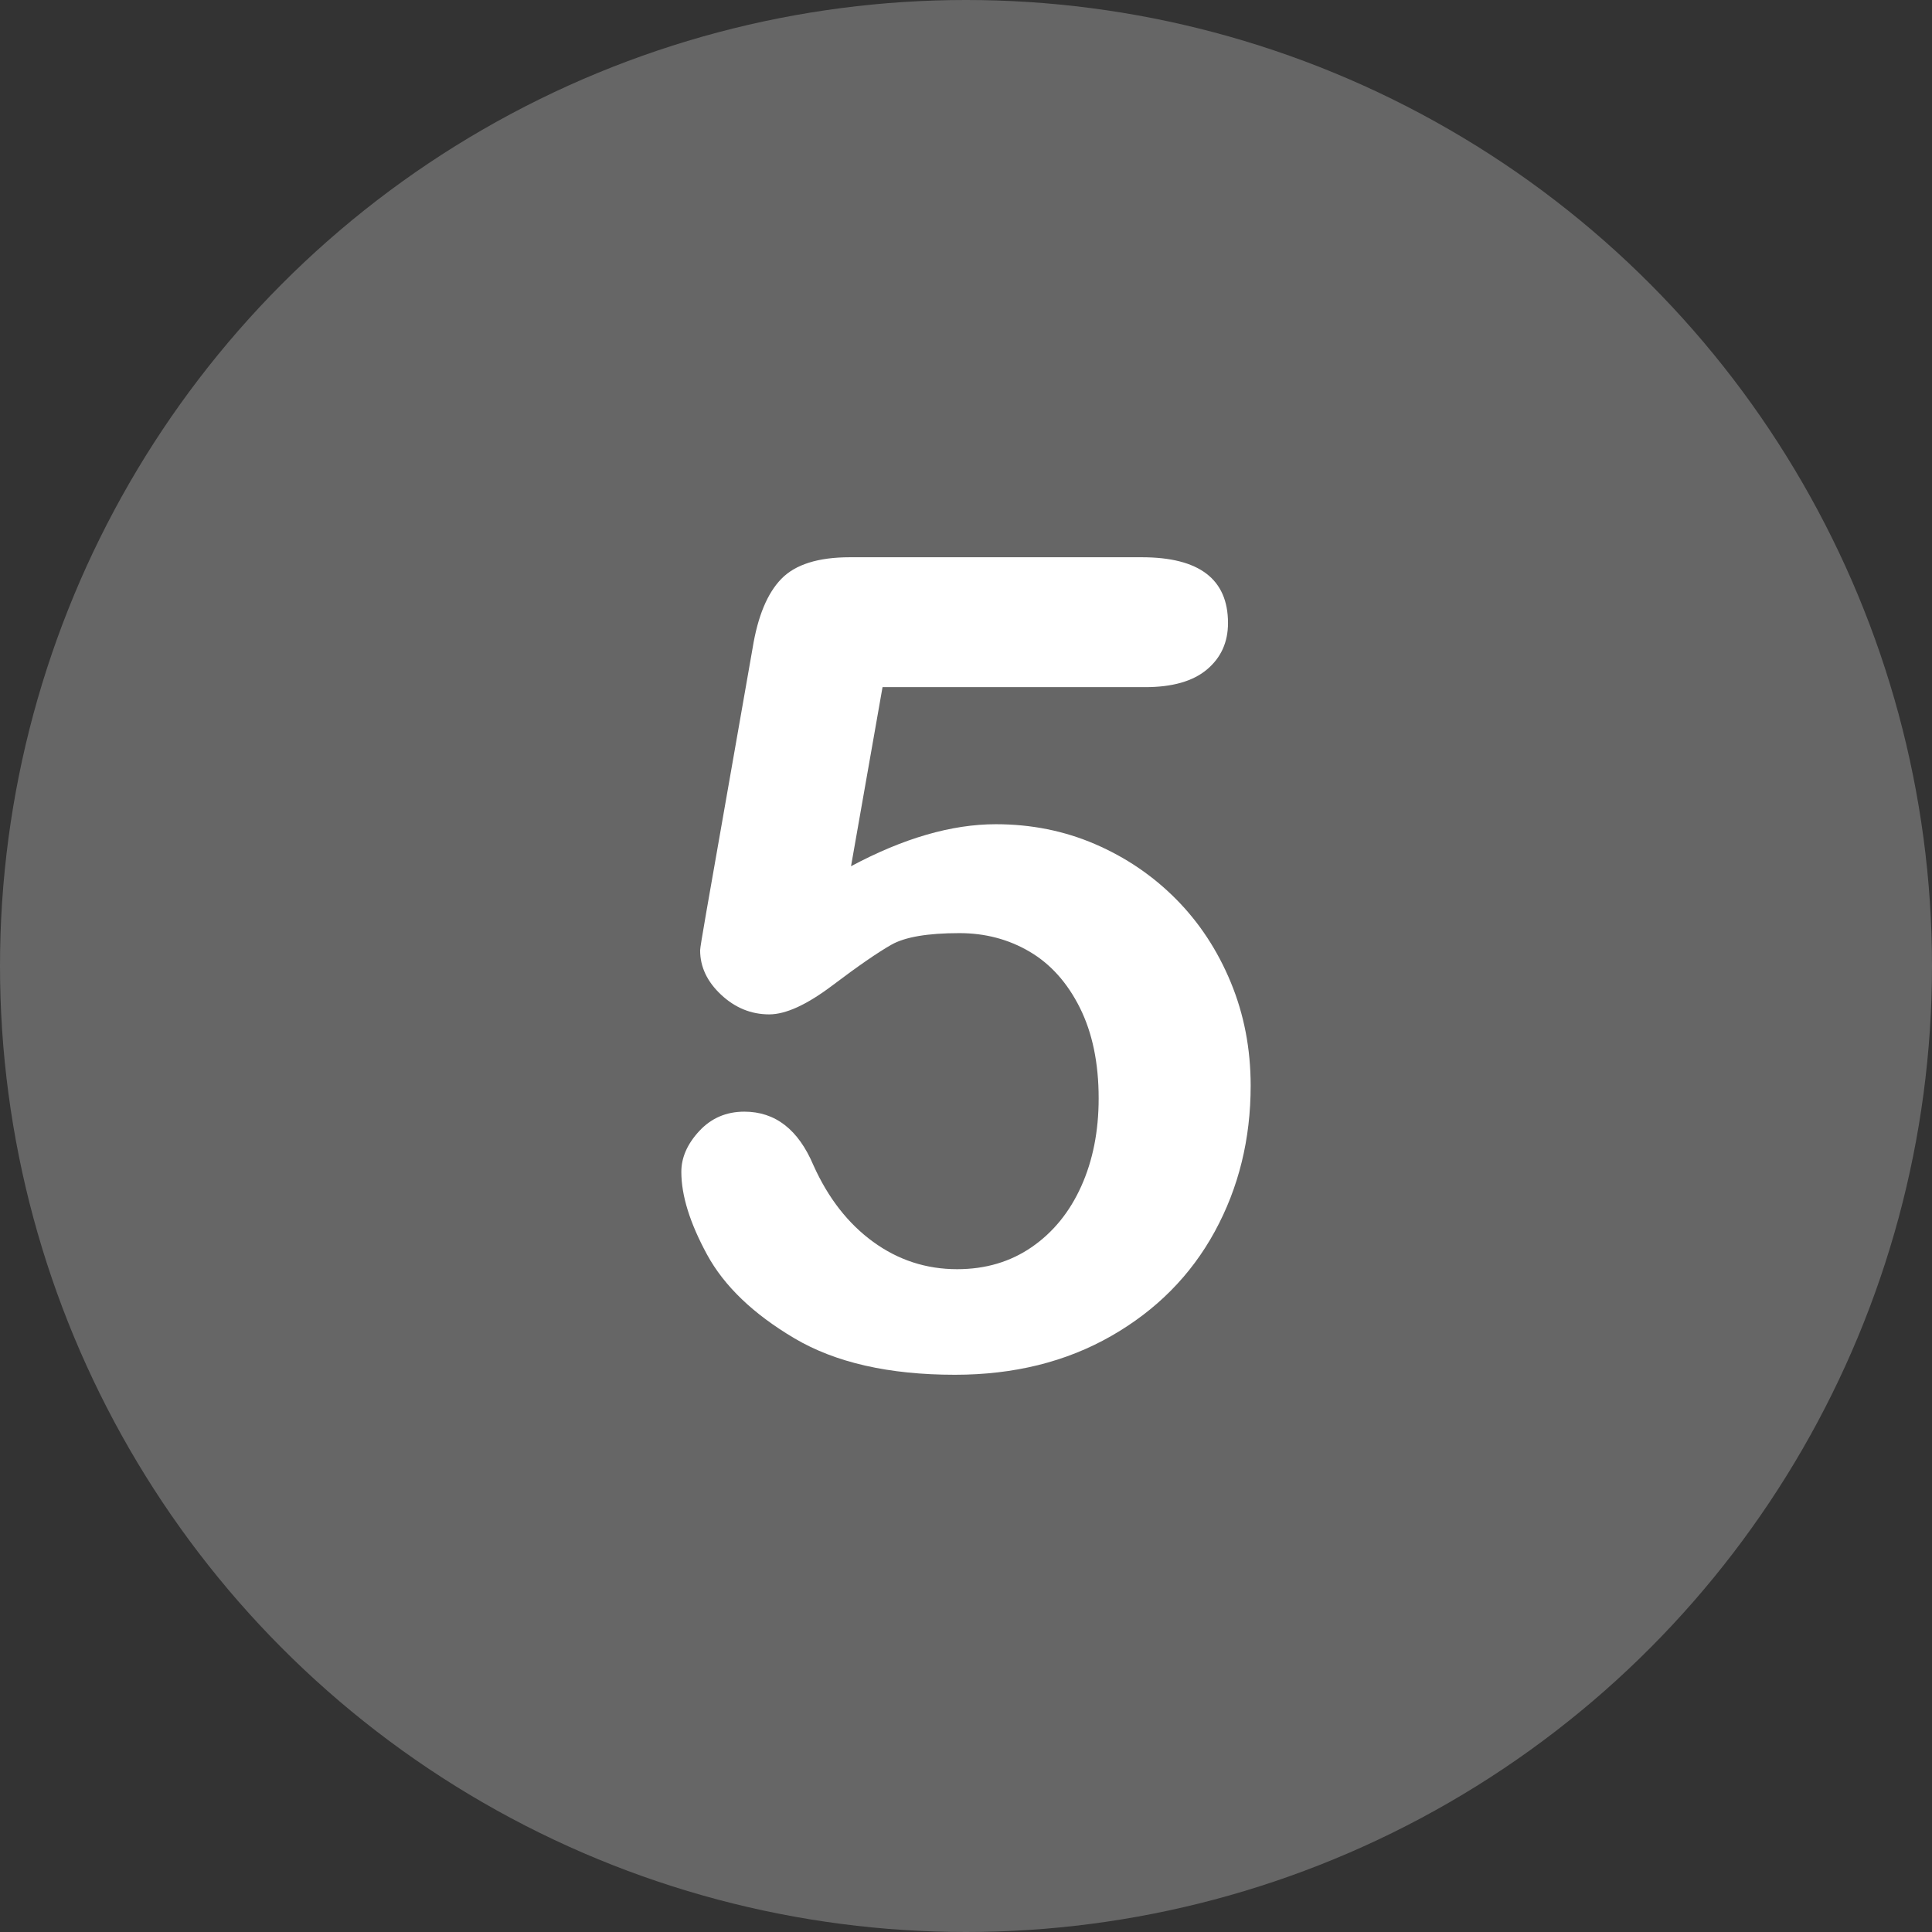
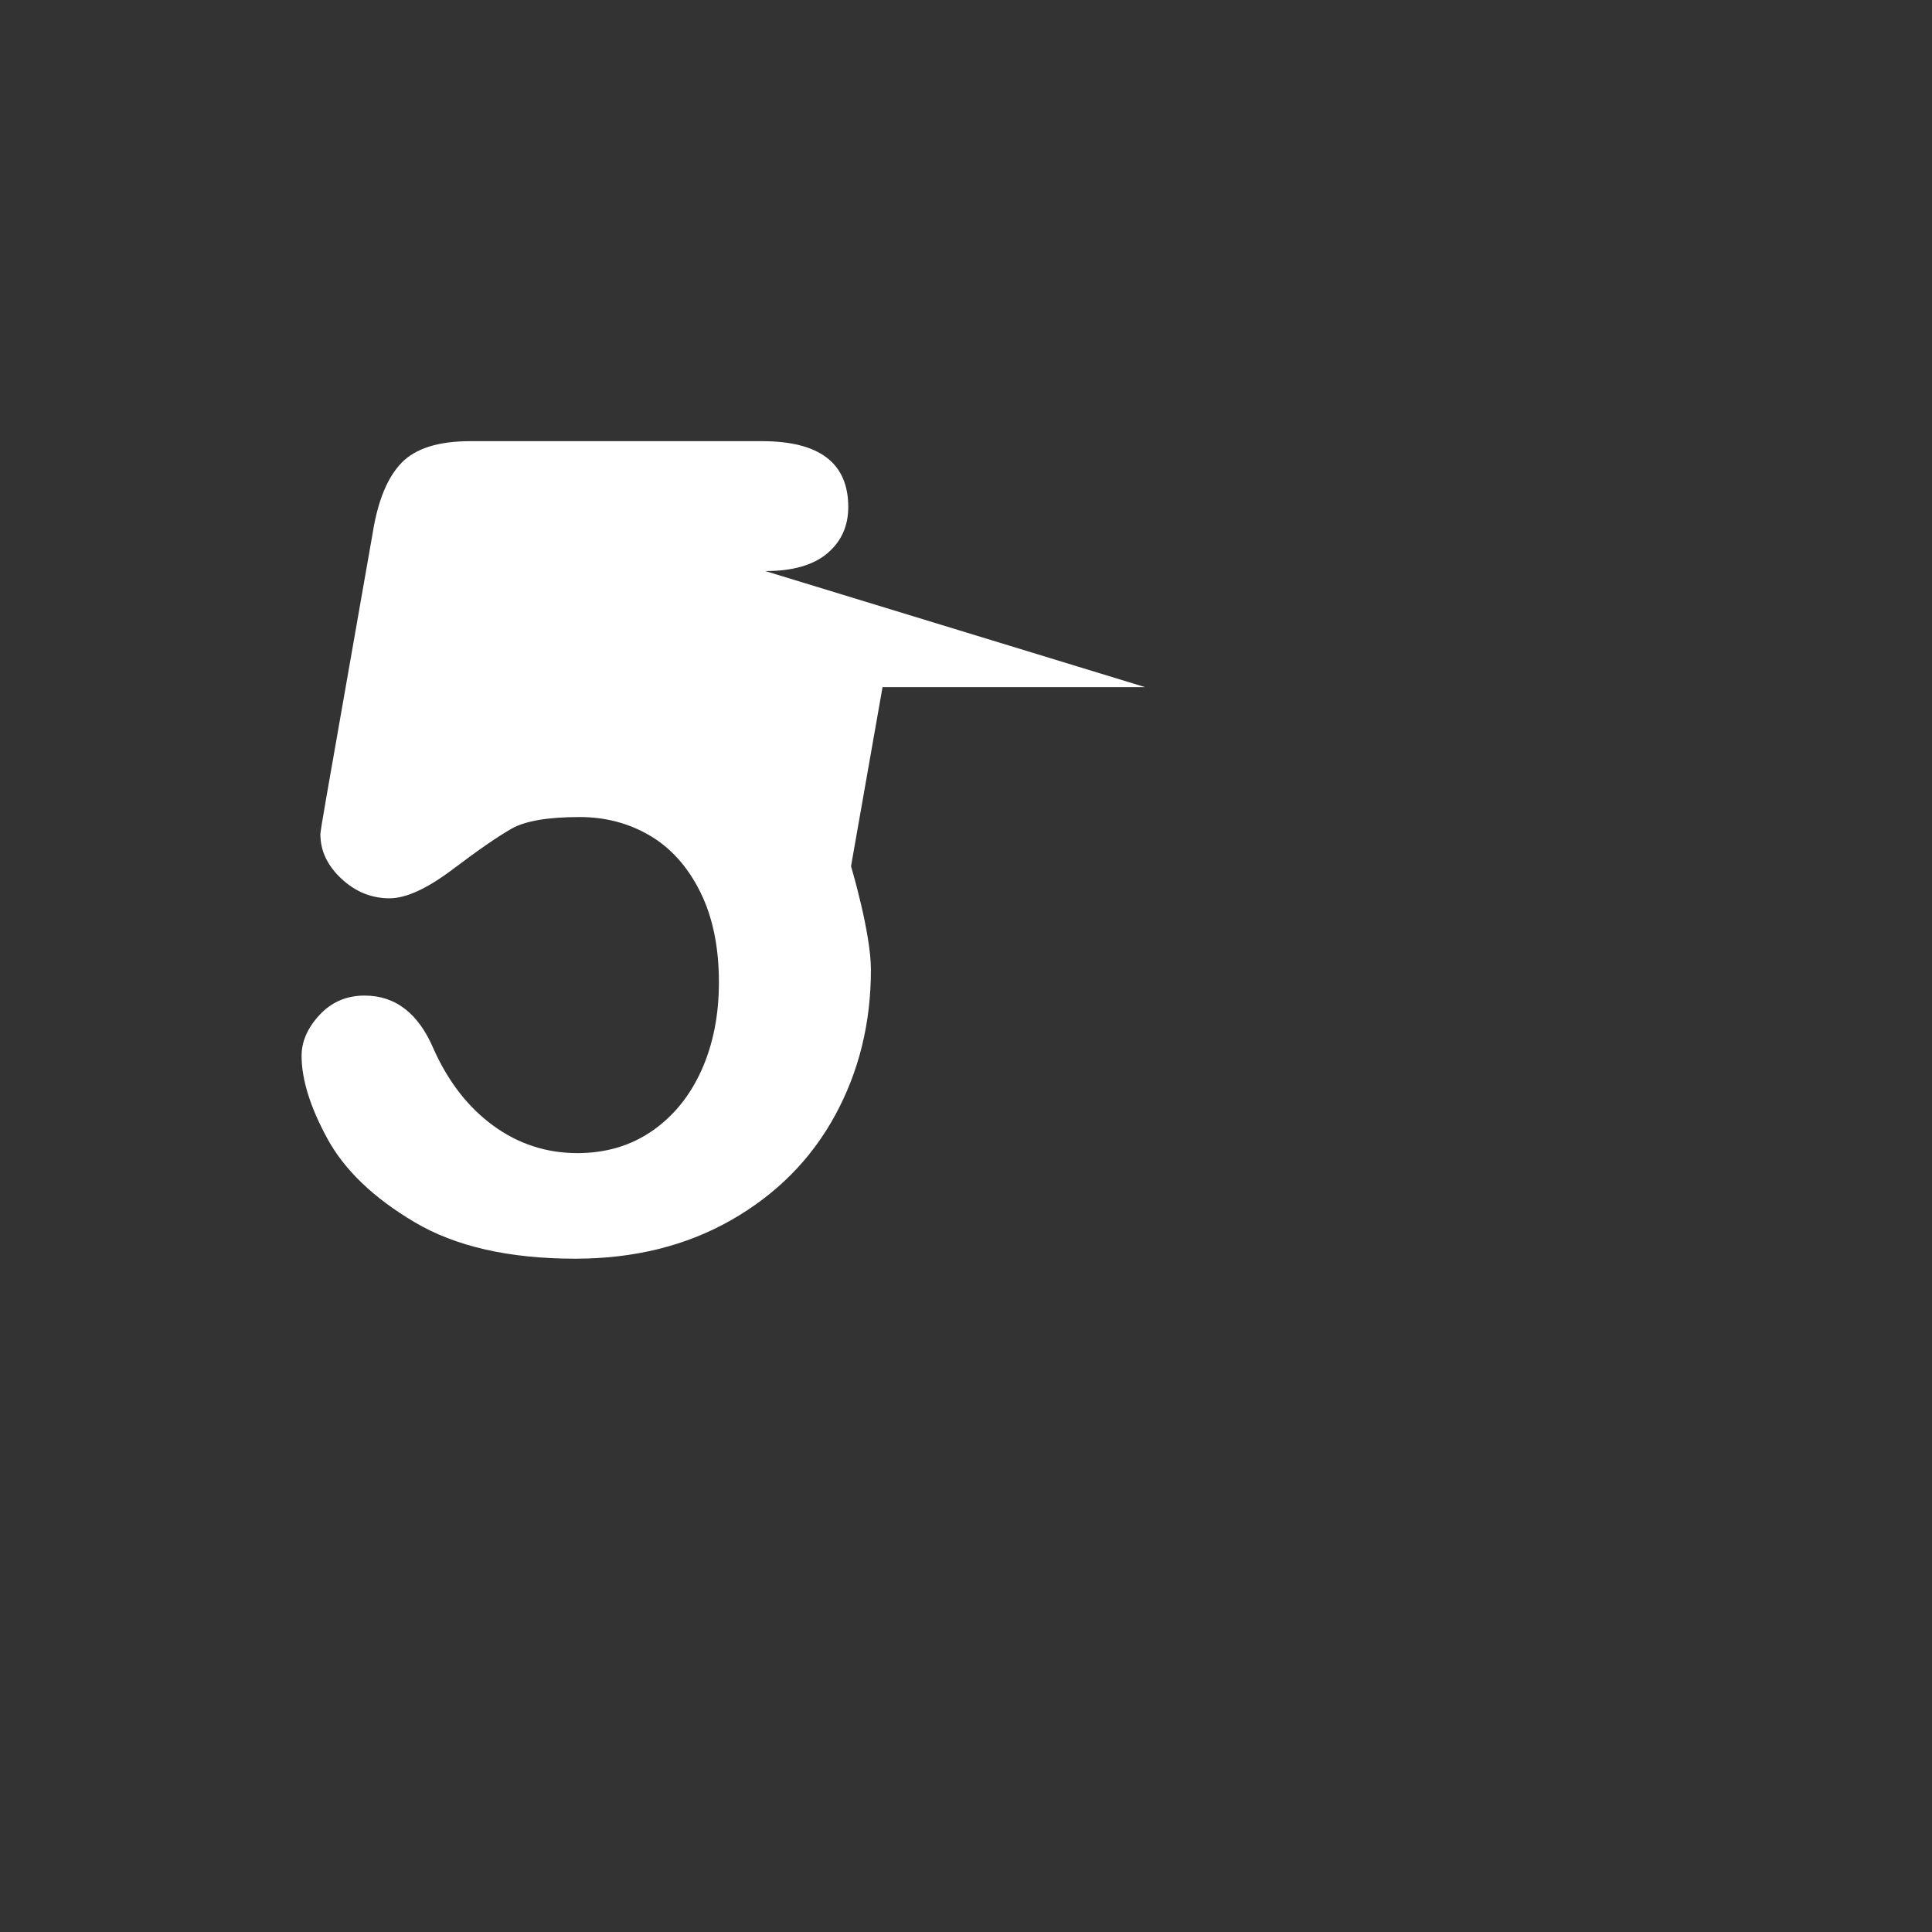
<svg xmlns="http://www.w3.org/2000/svg" id="Layer_2" height="512" viewBox="0 0 512 512" width="512" data-name="Layer 2">
  <rect x="0" y="0" width="512" height="512" fill="#333333" stroke="none" />
  <g id="Layer_1-2" data-name="Layer 1">
    <g id="_5" data-name="5">
-       <circle cx="256" cy="256" fill="#666666" r="256" />
-       <path d="m303.461 182.099h-69.58l-8.35 47.461c13.866-7.42 26.66-11.133 38.379-11.133 9.375 0 18.139 1.758 26.294 5.273 8.153 3.516 15.308 8.375 21.46 14.575 6.152 6.203 10.986 13.55 14.502 22.046s5.273 17.628 5.273 27.393c0 14.161-3.175 27.052-9.521 38.672-6.349 11.623-15.504 20.851-27.466 27.686-11.964 6.834-25.758 10.254-41.382 10.254-17.482 0-31.666-3.223-42.554-9.668-10.89-6.445-18.604-13.843-23.145-22.192s-6.812-15.648-6.812-21.899c0-3.809 1.586-7.42 4.761-10.84 3.172-3.417 7.152-5.127 11.938-5.127 8.203 0 14.305 4.738 18.311 14.209 3.905 8.693 9.178 15.454 15.82 20.288 6.64 4.834 14.062 7.251 22.266 7.251 7.519 0 14.11-1.952 19.775-5.859 5.663-3.905 10.034-9.276 13.11-16.113 3.076-6.834 4.614-14.598 4.614-23.291 0-9.375-1.662-17.381-4.98-24.023-3.321-6.64-7.764-11.595-13.33-14.868-5.566-3.271-11.769-4.907-18.604-4.907-8.4 0-14.406 1.025-18.018 3.076-3.614 2.051-8.814 5.64-15.601 10.767-6.789 5.127-12.378 7.69-16.772 7.69-4.786 0-9.034-1.732-12.744-5.2-3.712-3.465-5.566-7.397-5.566-11.792 0-.487.536-3.809 1.611-9.961l12.305-70.166c1.366-8.397 3.905-14.502 7.617-18.311 3.71-3.809 9.764-5.713 18.164-5.713h77.344c15.234 0 22.852 5.812 22.852 17.432 0 5.079-1.856 9.181-5.566 12.305-3.712 3.126-9.181 4.688-16.406 4.688z" fill="#fff" />
+       <path d="m303.461 182.099h-69.58l-8.35 47.461s5.273 17.628 5.273 27.393c0 14.161-3.175 27.052-9.521 38.672-6.349 11.623-15.504 20.851-27.466 27.686-11.964 6.834-25.758 10.254-41.382 10.254-17.482 0-31.666-3.223-42.554-9.668-10.89-6.445-18.604-13.843-23.145-22.192s-6.812-15.648-6.812-21.899c0-3.809 1.586-7.42 4.761-10.84 3.172-3.417 7.152-5.127 11.938-5.127 8.203 0 14.305 4.738 18.311 14.209 3.905 8.693 9.178 15.454 15.82 20.288 6.64 4.834 14.062 7.251 22.266 7.251 7.519 0 14.11-1.952 19.775-5.859 5.663-3.905 10.034-9.276 13.11-16.113 3.076-6.834 4.614-14.598 4.614-23.291 0-9.375-1.662-17.381-4.98-24.023-3.321-6.64-7.764-11.595-13.33-14.868-5.566-3.271-11.769-4.907-18.604-4.907-8.4 0-14.406 1.025-18.018 3.076-3.614 2.051-8.814 5.64-15.601 10.767-6.789 5.127-12.378 7.69-16.772 7.69-4.786 0-9.034-1.732-12.744-5.2-3.712-3.465-5.566-7.397-5.566-11.792 0-.487.536-3.809 1.611-9.961l12.305-70.166c1.366-8.397 3.905-14.502 7.617-18.311 3.71-3.809 9.764-5.713 18.164-5.713h77.344c15.234 0 22.852 5.812 22.852 17.432 0 5.079-1.856 9.181-5.566 12.305-3.712 3.126-9.181 4.688-16.406 4.688z" fill="#fff" />
    </g>
  </g>
</svg>